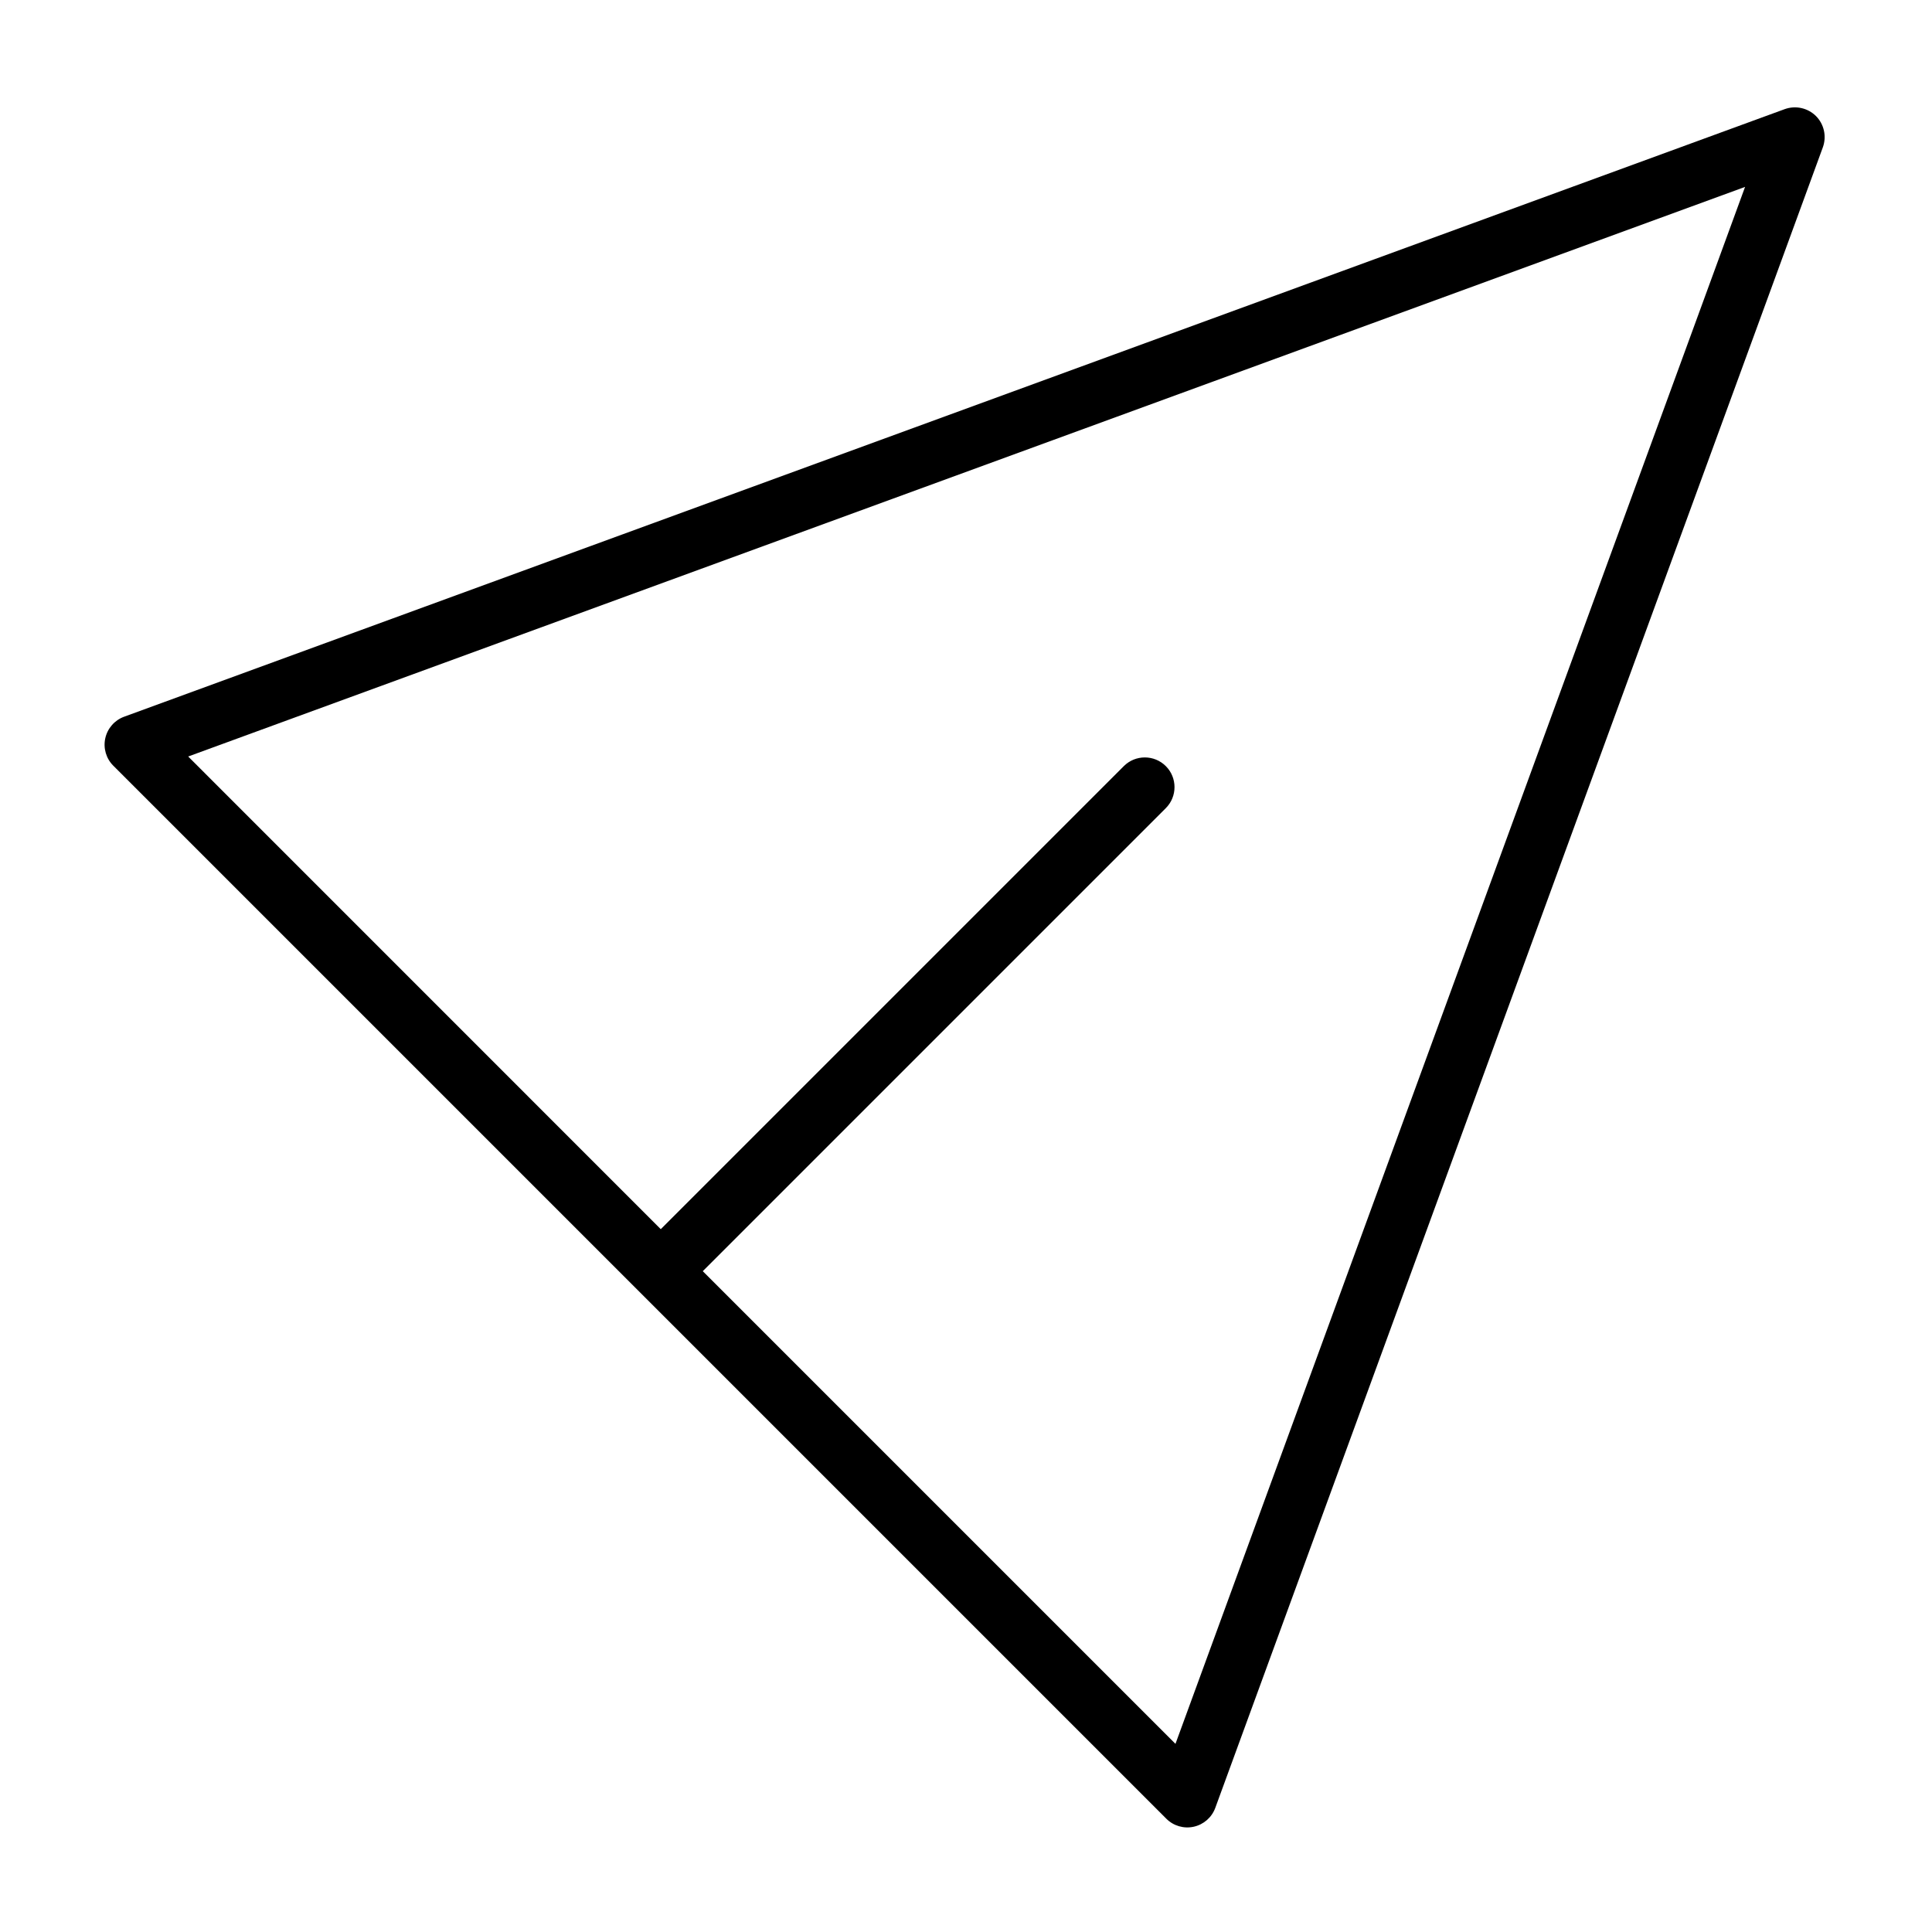
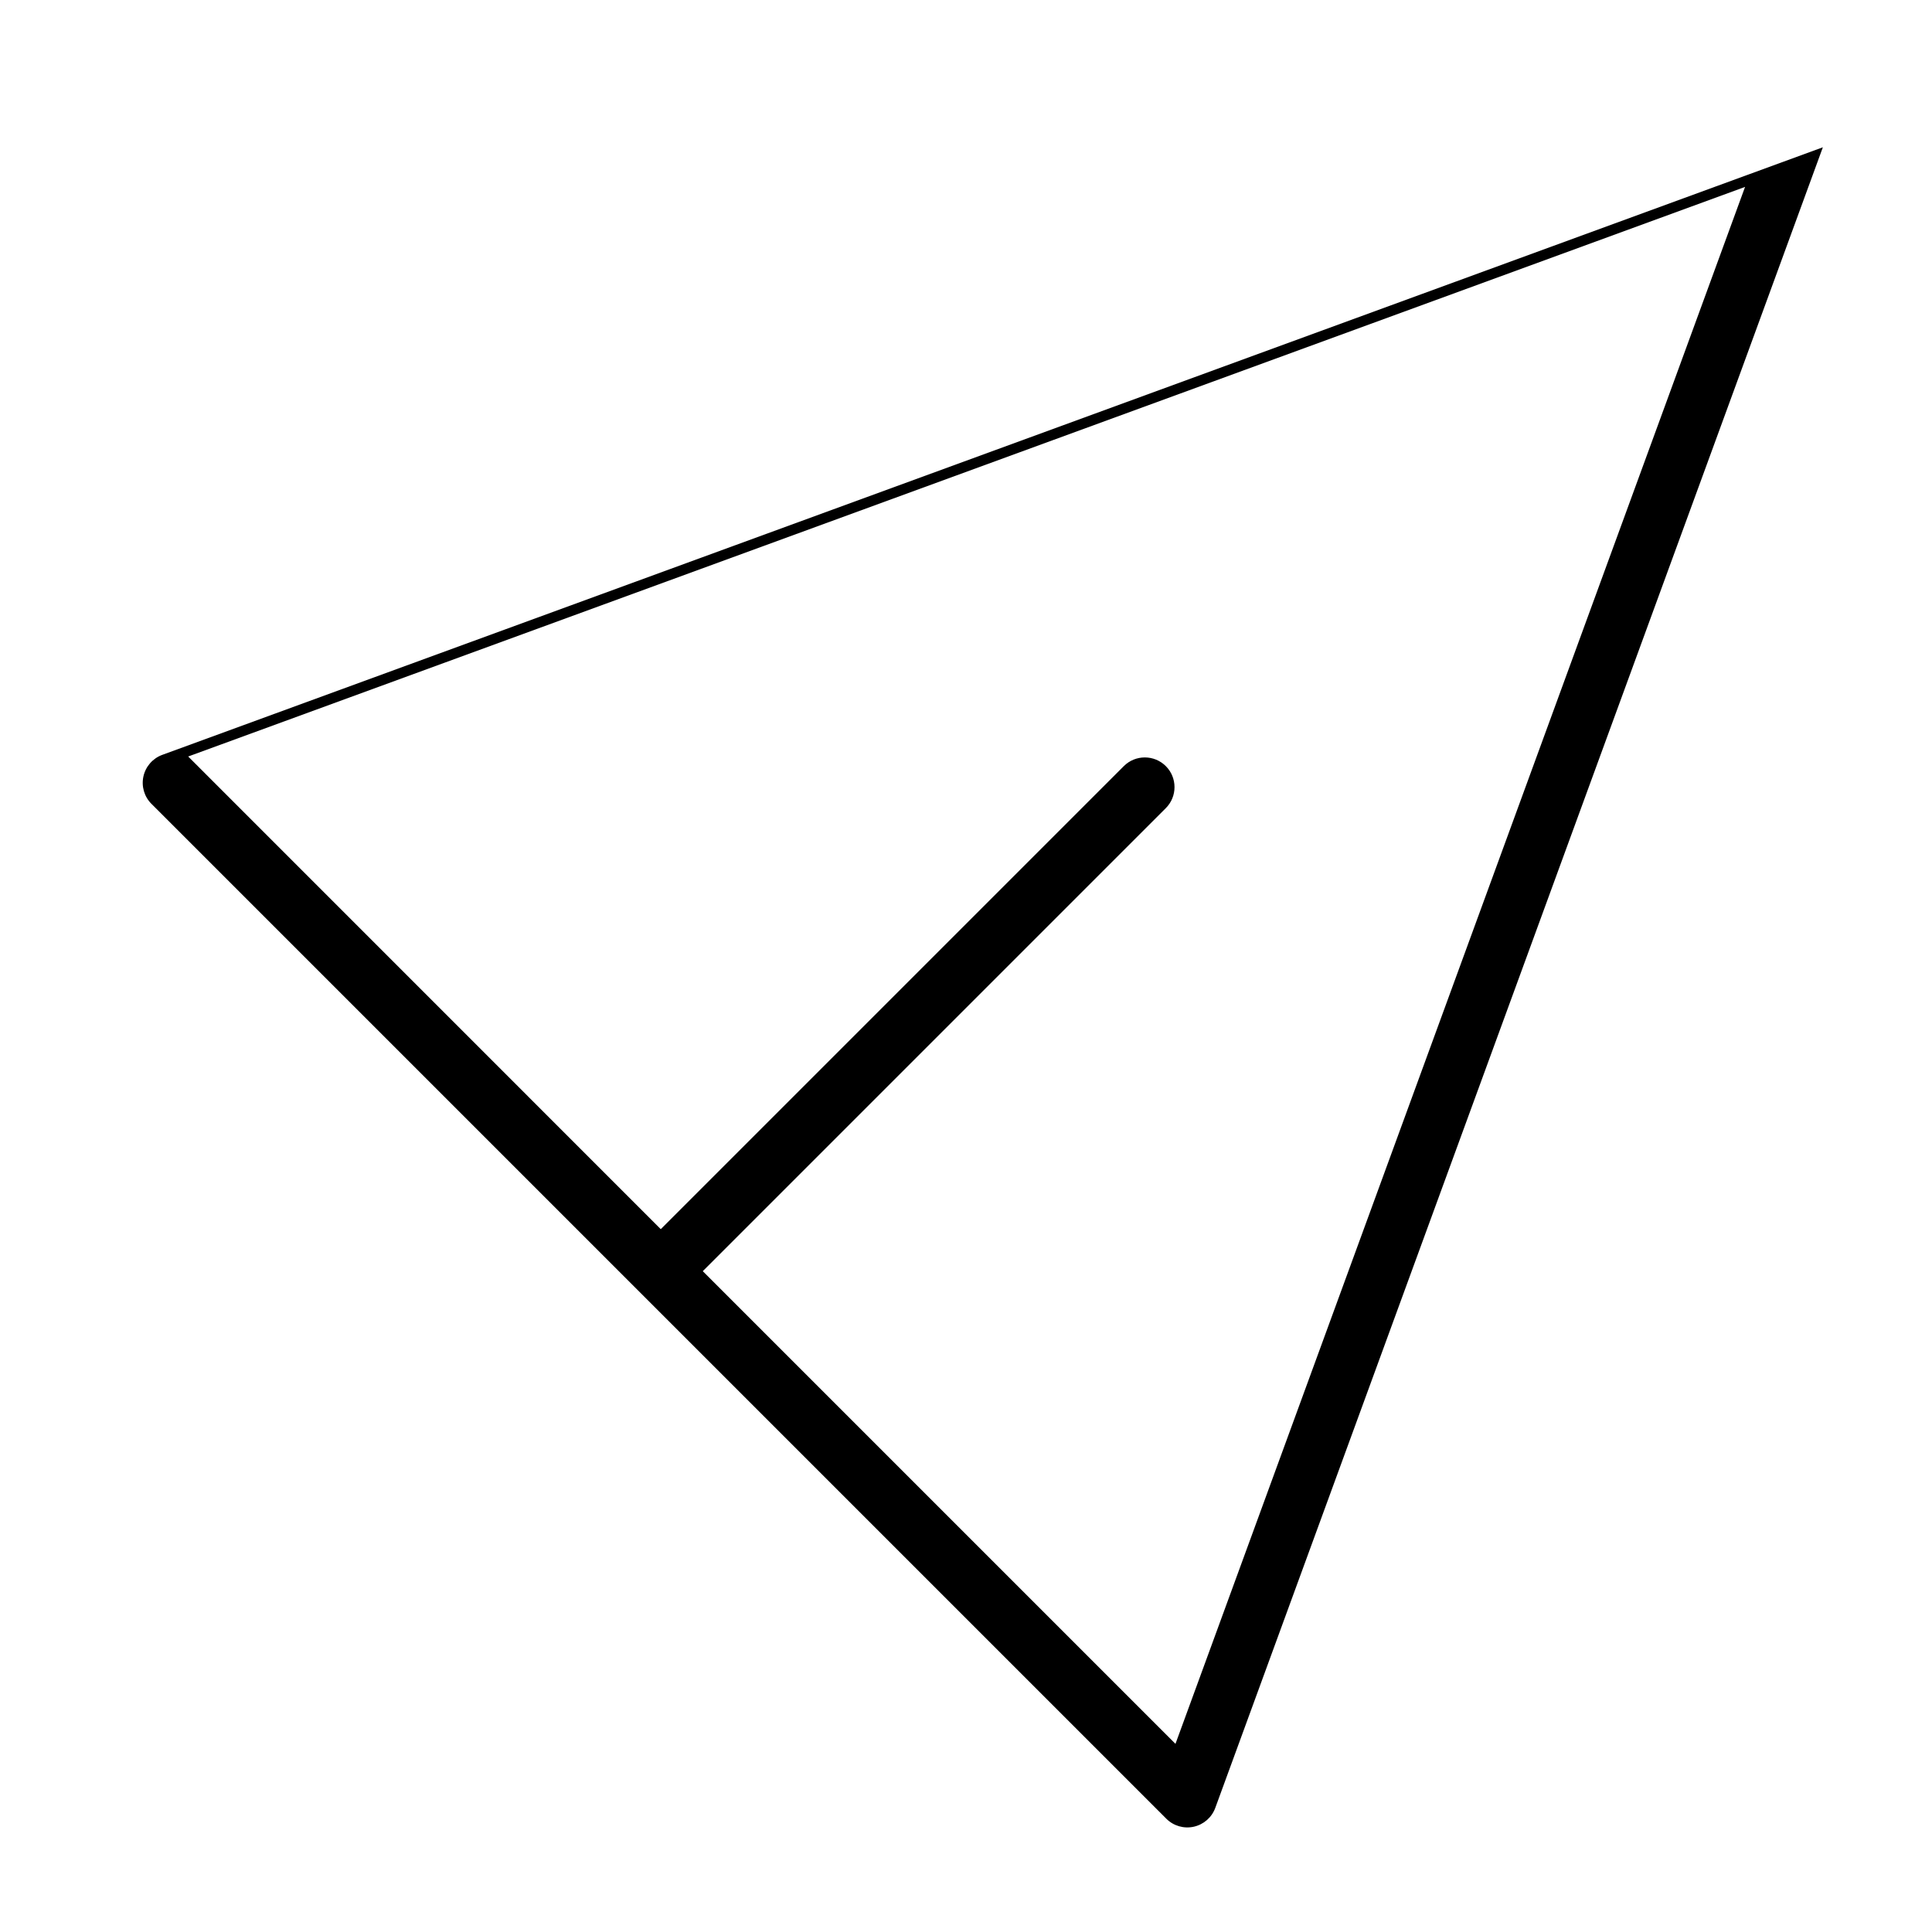
<svg xmlns="http://www.w3.org/2000/svg" fill="#000000" width="800px" height="800px" version="1.1" viewBox="144 144 512 512">
-   <path d="m453.1 625.99c1.891 1.891 4.629 2.691 7.258 2.109 2.629-0.582 4.769-2.457 5.699-4.977l161.02-440.09c1.039-2.883 0.332-6.109-1.828-8.281-2.172-2.156-5.398-2.867-8.281-1.828l-440.09 161.02c-2.519 0.93-4.394 3.07-4.977 5.699-0.582 2.629 0.219 5.367 2.109 7.258zm-122.85-145.11 125.26 125.26 150.95-412.61-412.59 150.95 125.24 125.26 122.71-122.71c3.07-3.07 8.062-3.07 11.133 0 3.07 3.07 3.07 8.062 0 11.133l-122.71 122.71z" fill-rule="evenodd" />
+   <path d="m453.1 625.99c1.891 1.891 4.629 2.691 7.258 2.109 2.629-0.582 4.769-2.457 5.699-4.977l161.02-440.09l-440.09 161.02c-2.519 0.93-4.394 3.07-4.977 5.699-0.582 2.629 0.219 5.367 2.109 7.258zm-122.85-145.11 125.26 125.26 150.95-412.61-412.59 150.95 125.24 125.26 122.71-122.71c3.07-3.07 8.062-3.07 11.133 0 3.07 3.07 3.07 8.062 0 11.133l-122.71 122.71z" fill-rule="evenodd" />
</svg>